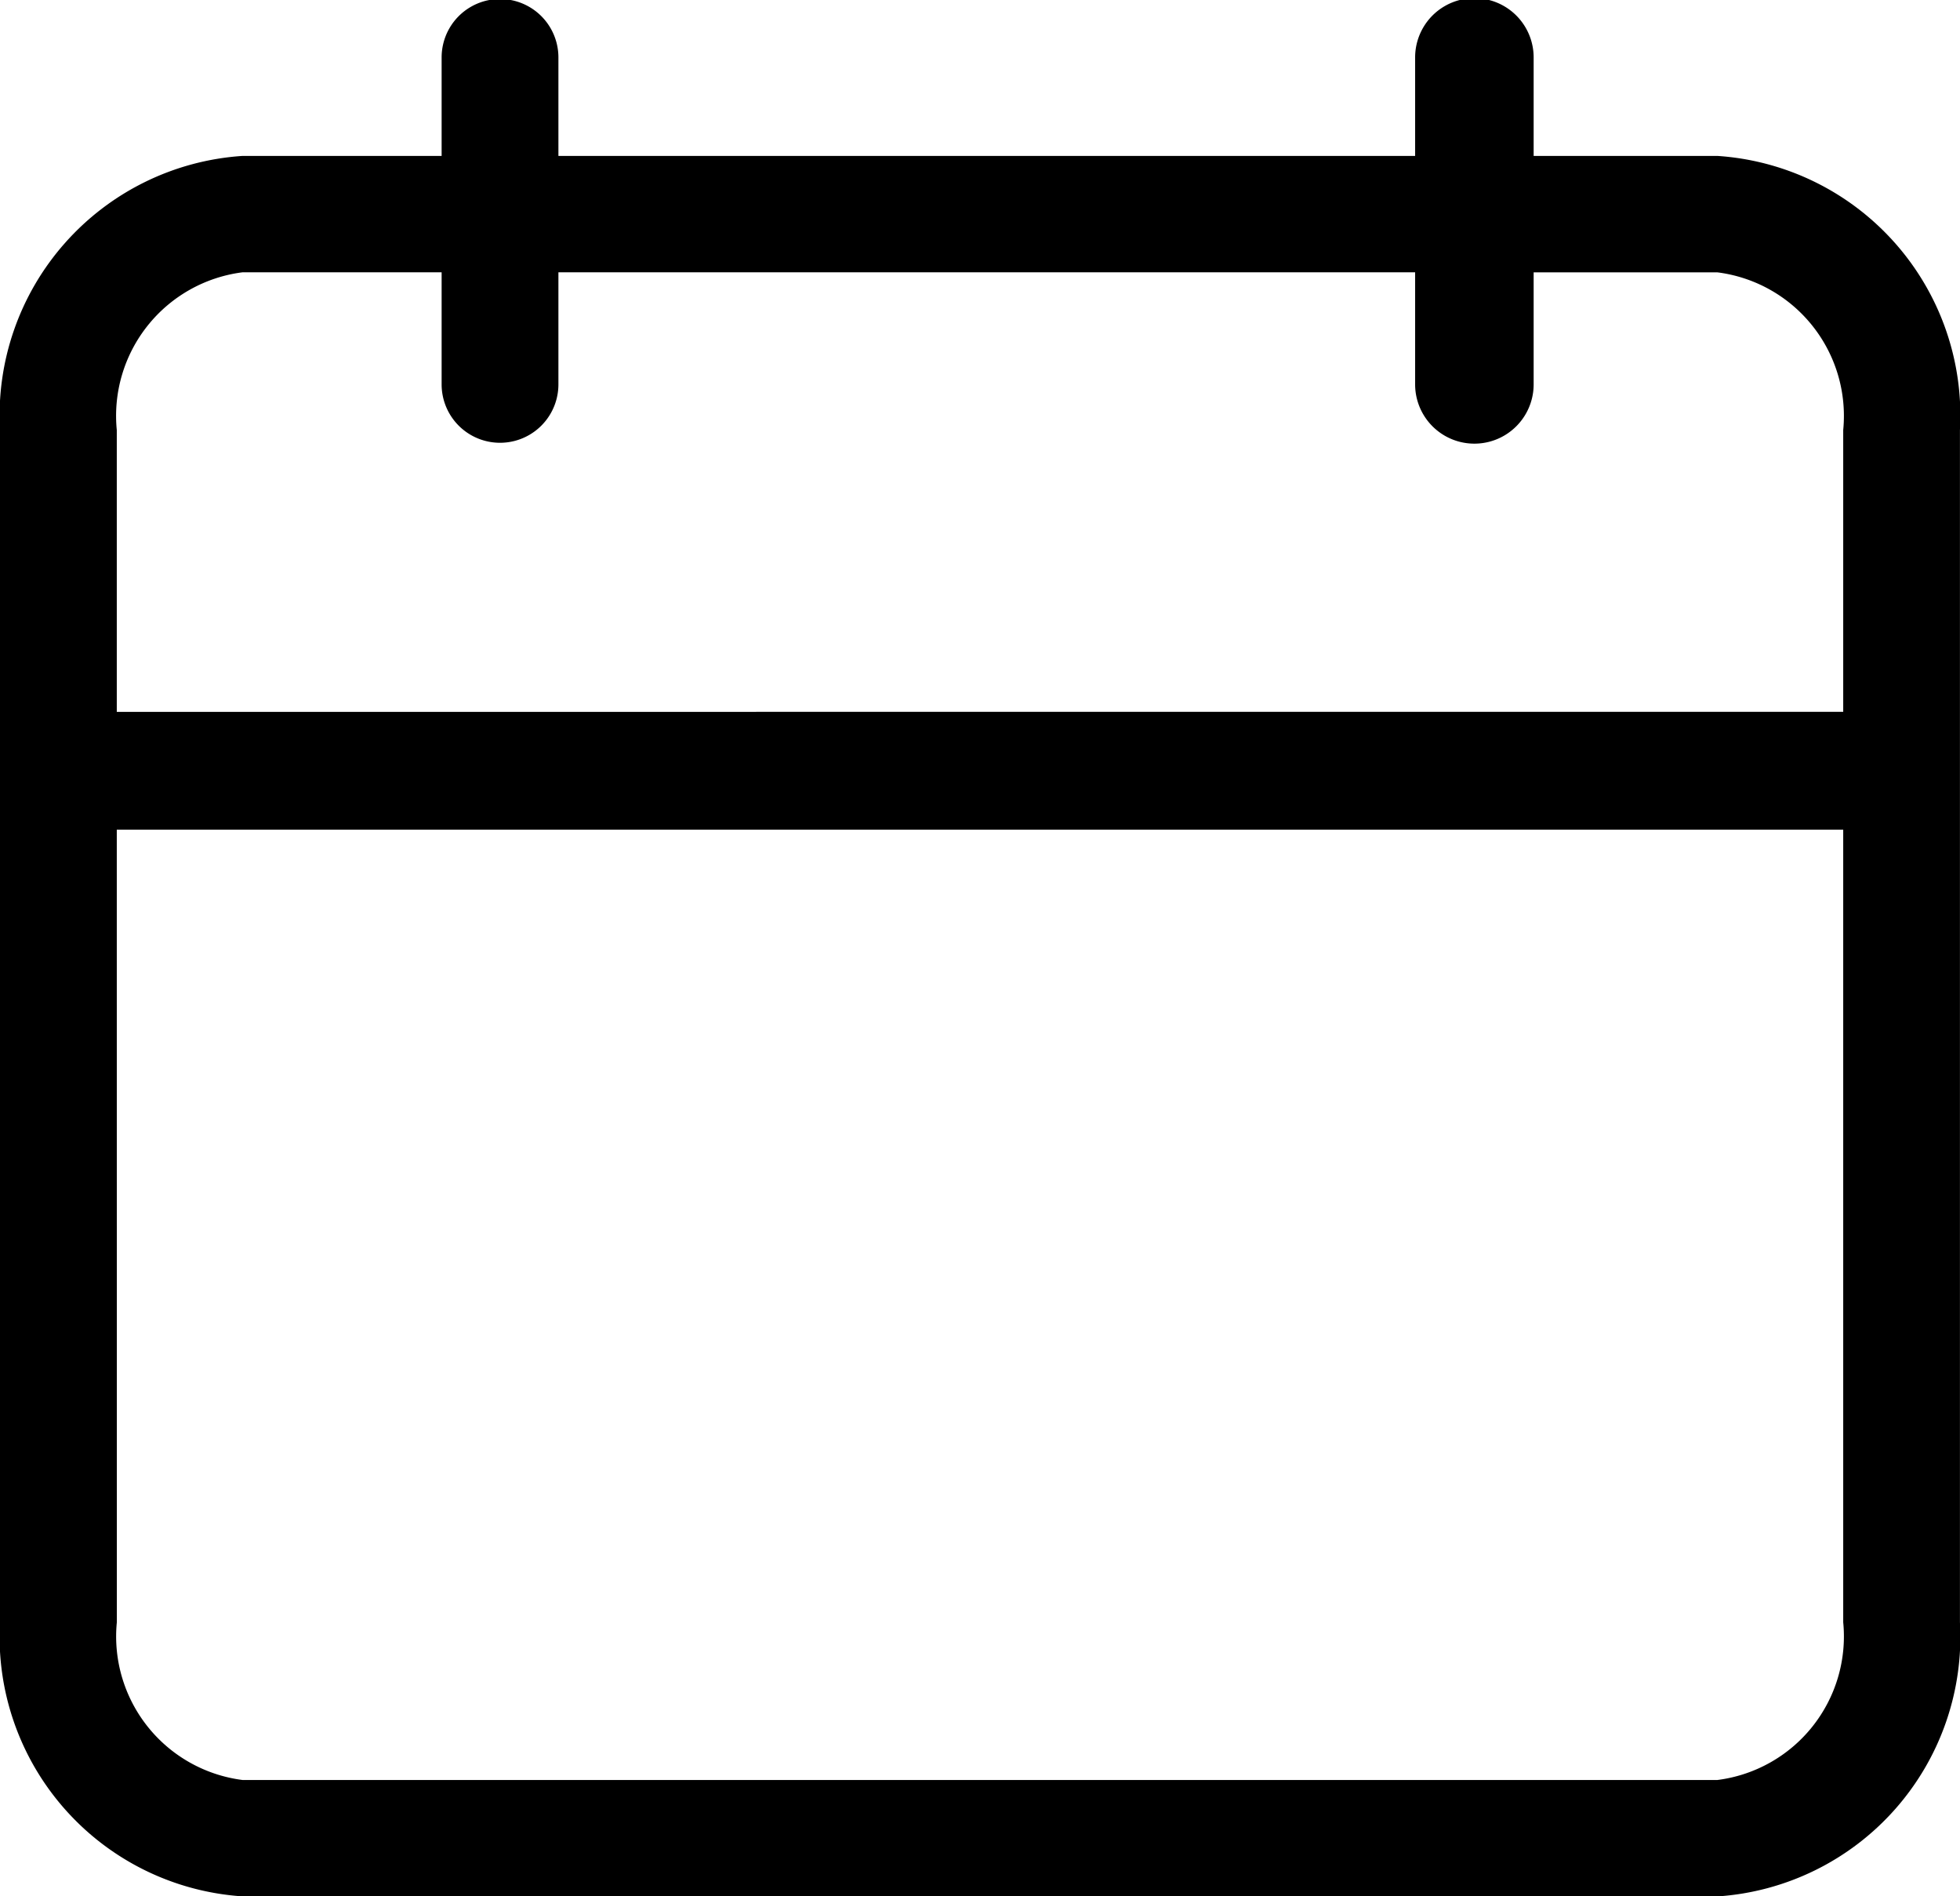
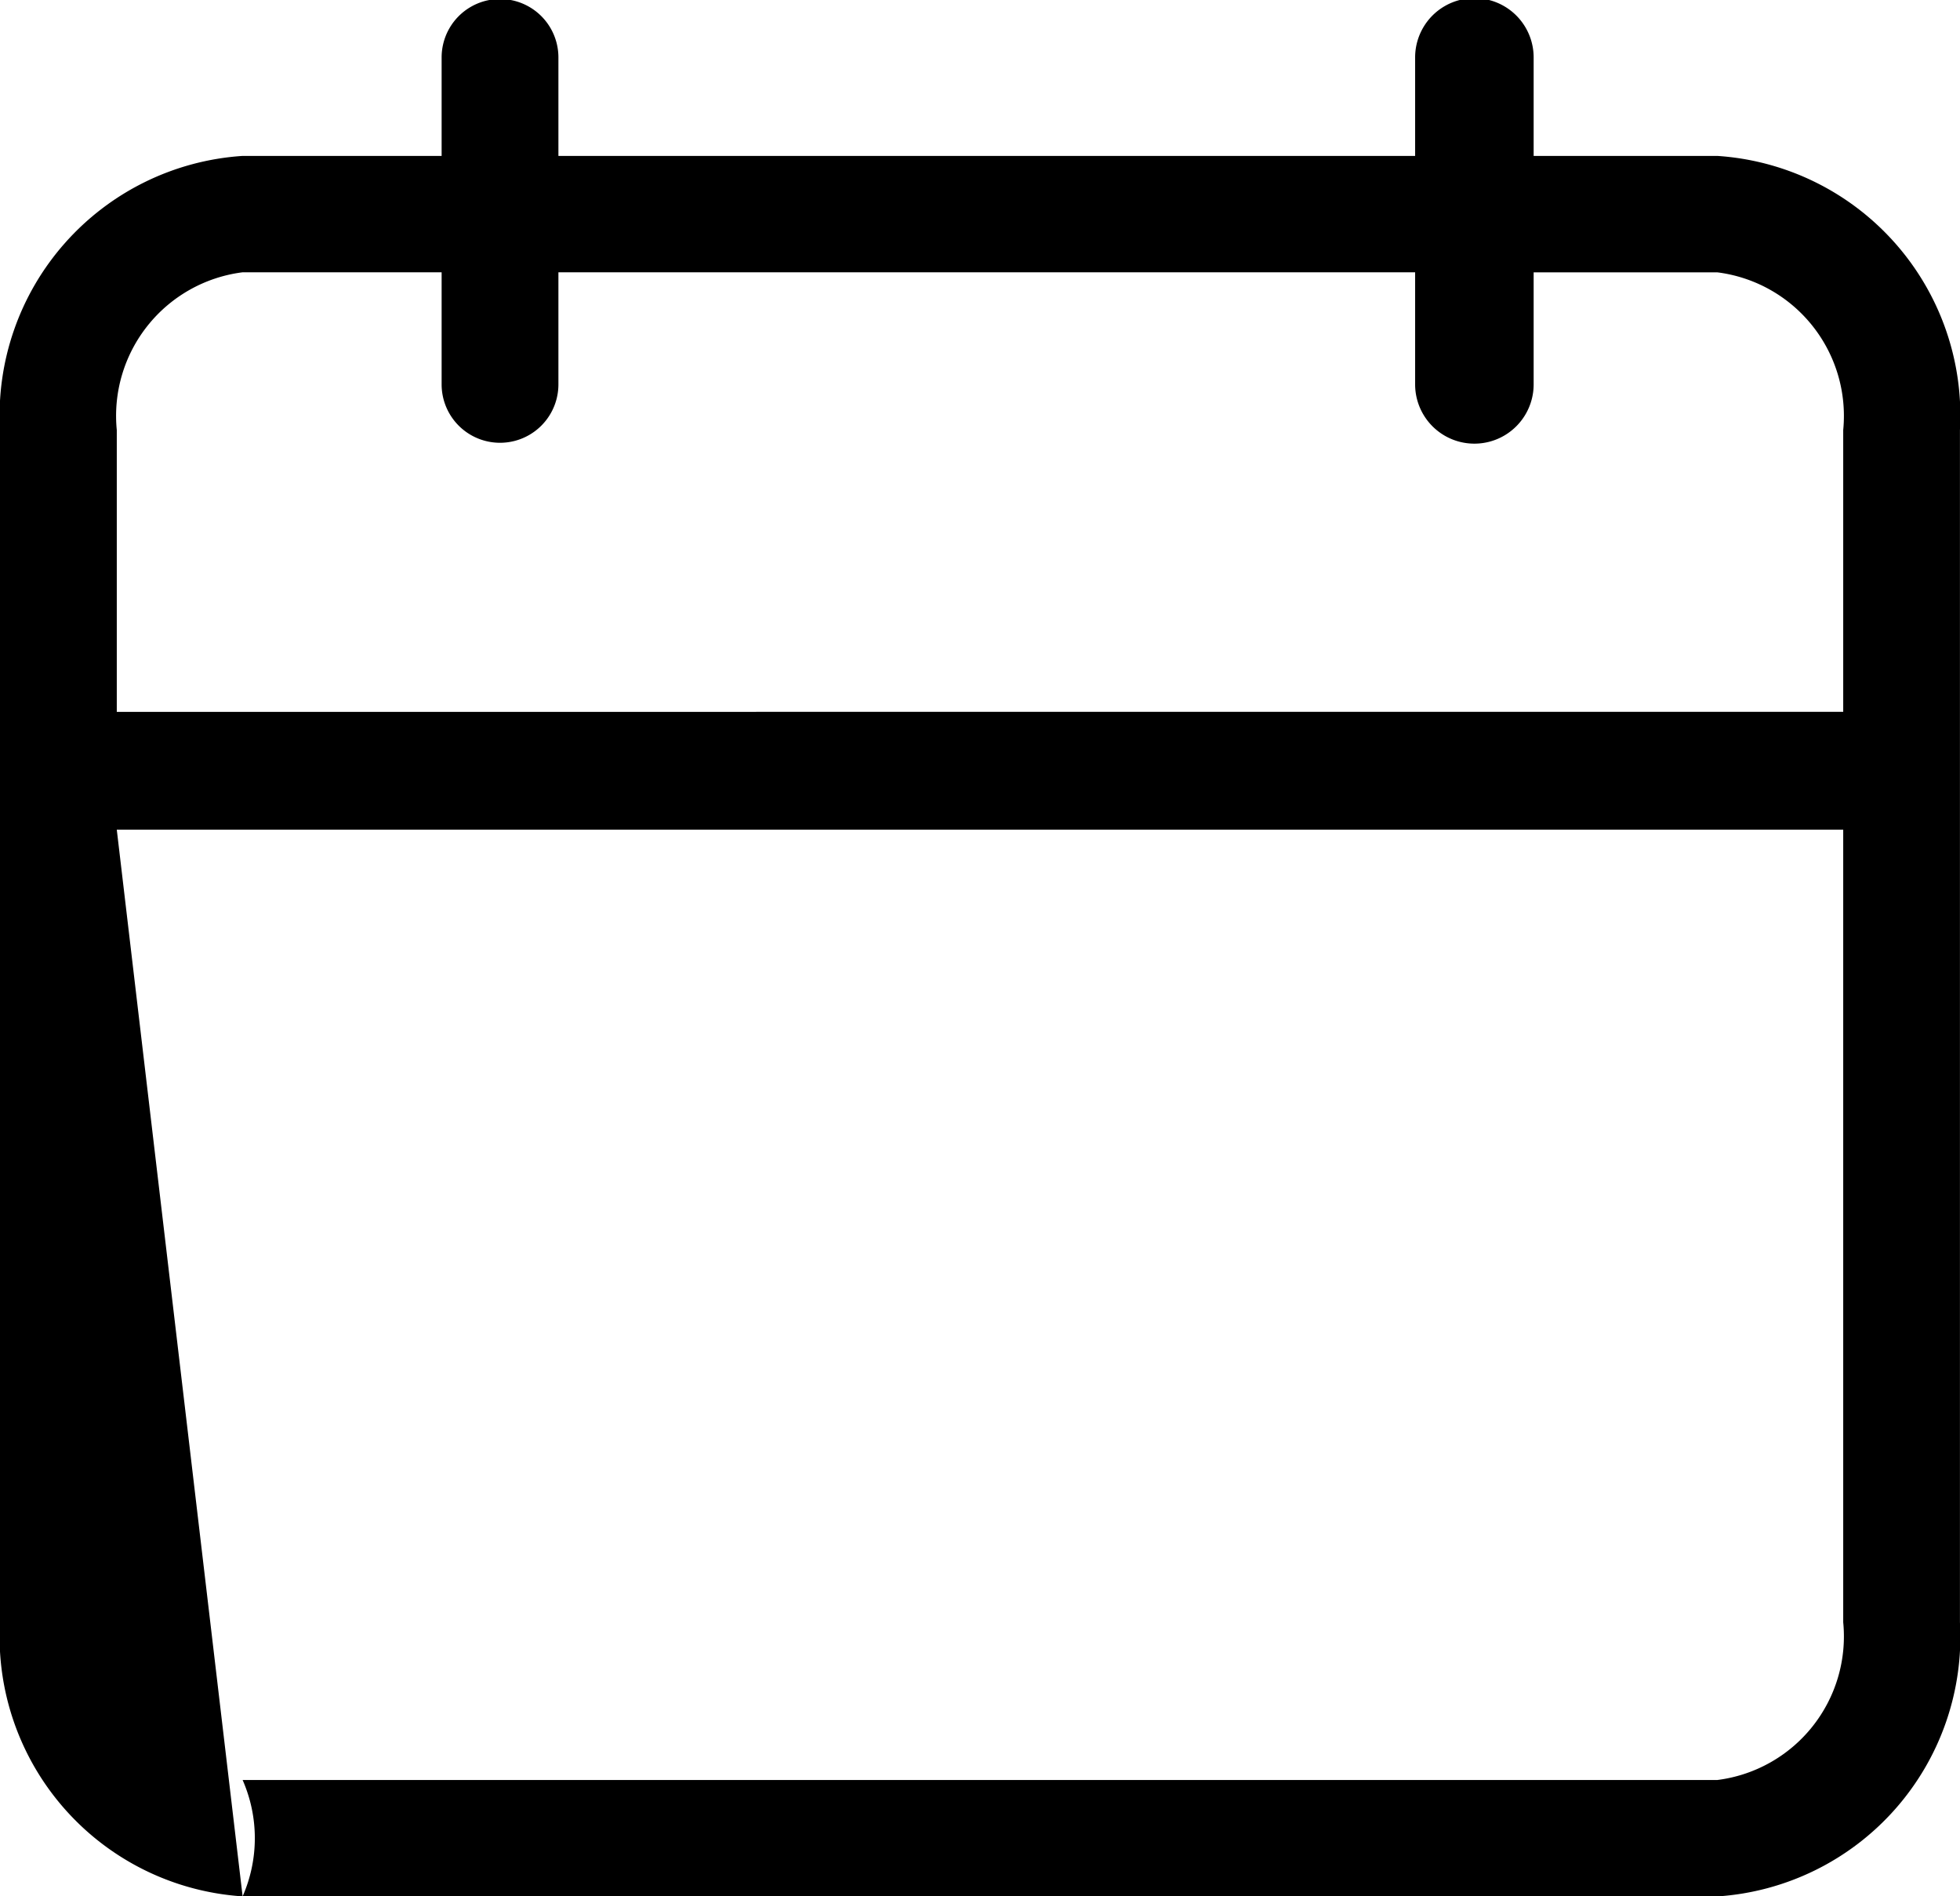
<svg xmlns="http://www.w3.org/2000/svg" viewBox="0 0 36.184 35.004">
  <title>teamkalender</title>
  <g id="Ebene_2" data-name="Ebene 2">
    <g id="icons">
-       <path id="teamkalender" d="M4.479,35.004A4.801,4.801,0,0,1,0,29.945V7.938a4.801,4.801,0,0,1,4.479-5.06H8.153V1.06a1.078,1.078,0,0,1,2.156,0V2.878H26.125V1.06a1.094,1.094,0,0,1,2.188,0V2.878h3.391a4.801,4.801,0,0,1,4.479,5.06V29.945a4.801,4.801,0,0,1-4.479,5.06Zm-2.322-5.06A2.671,2.671,0,0,0,4.479,32.856H31.704a2.671,2.671,0,0,0,2.324-2.911v-14.63H2.156ZM34.028,13.139V7.938a2.671,2.671,0,0,0-2.324-2.911H28.313V7.095a1.094,1.094,0,0,1-2.188,0V5.026H10.309V7.095a1.078,1.078,0,0,1-2.156,0V5.026H4.479A2.671,2.671,0,0,0,2.156,7.938v5.202Z" />
+       <path id="teamkalender" d="M4.479,35.004A4.801,4.801,0,0,1,0,29.945V7.938a4.801,4.801,0,0,1,4.479-5.06H8.153V1.06a1.078,1.078,0,0,1,2.156,0V2.878H26.125V1.06a1.094,1.094,0,0,1,2.188,0V2.878h3.391a4.801,4.801,0,0,1,4.479,5.06V29.945a4.801,4.801,0,0,1-4.479,5.06ZA2.671,2.671,0,0,0,4.479,32.856H31.704a2.671,2.671,0,0,0,2.324-2.911v-14.63H2.156ZM34.028,13.139V7.938a2.671,2.671,0,0,0-2.324-2.911H28.313V7.095a1.094,1.094,0,0,1-2.188,0V5.026H10.309V7.095a1.078,1.078,0,0,1-2.156,0V5.026H4.479A2.671,2.671,0,0,0,2.156,7.938v5.202Z" />
    </g>
  </g>
</svg>